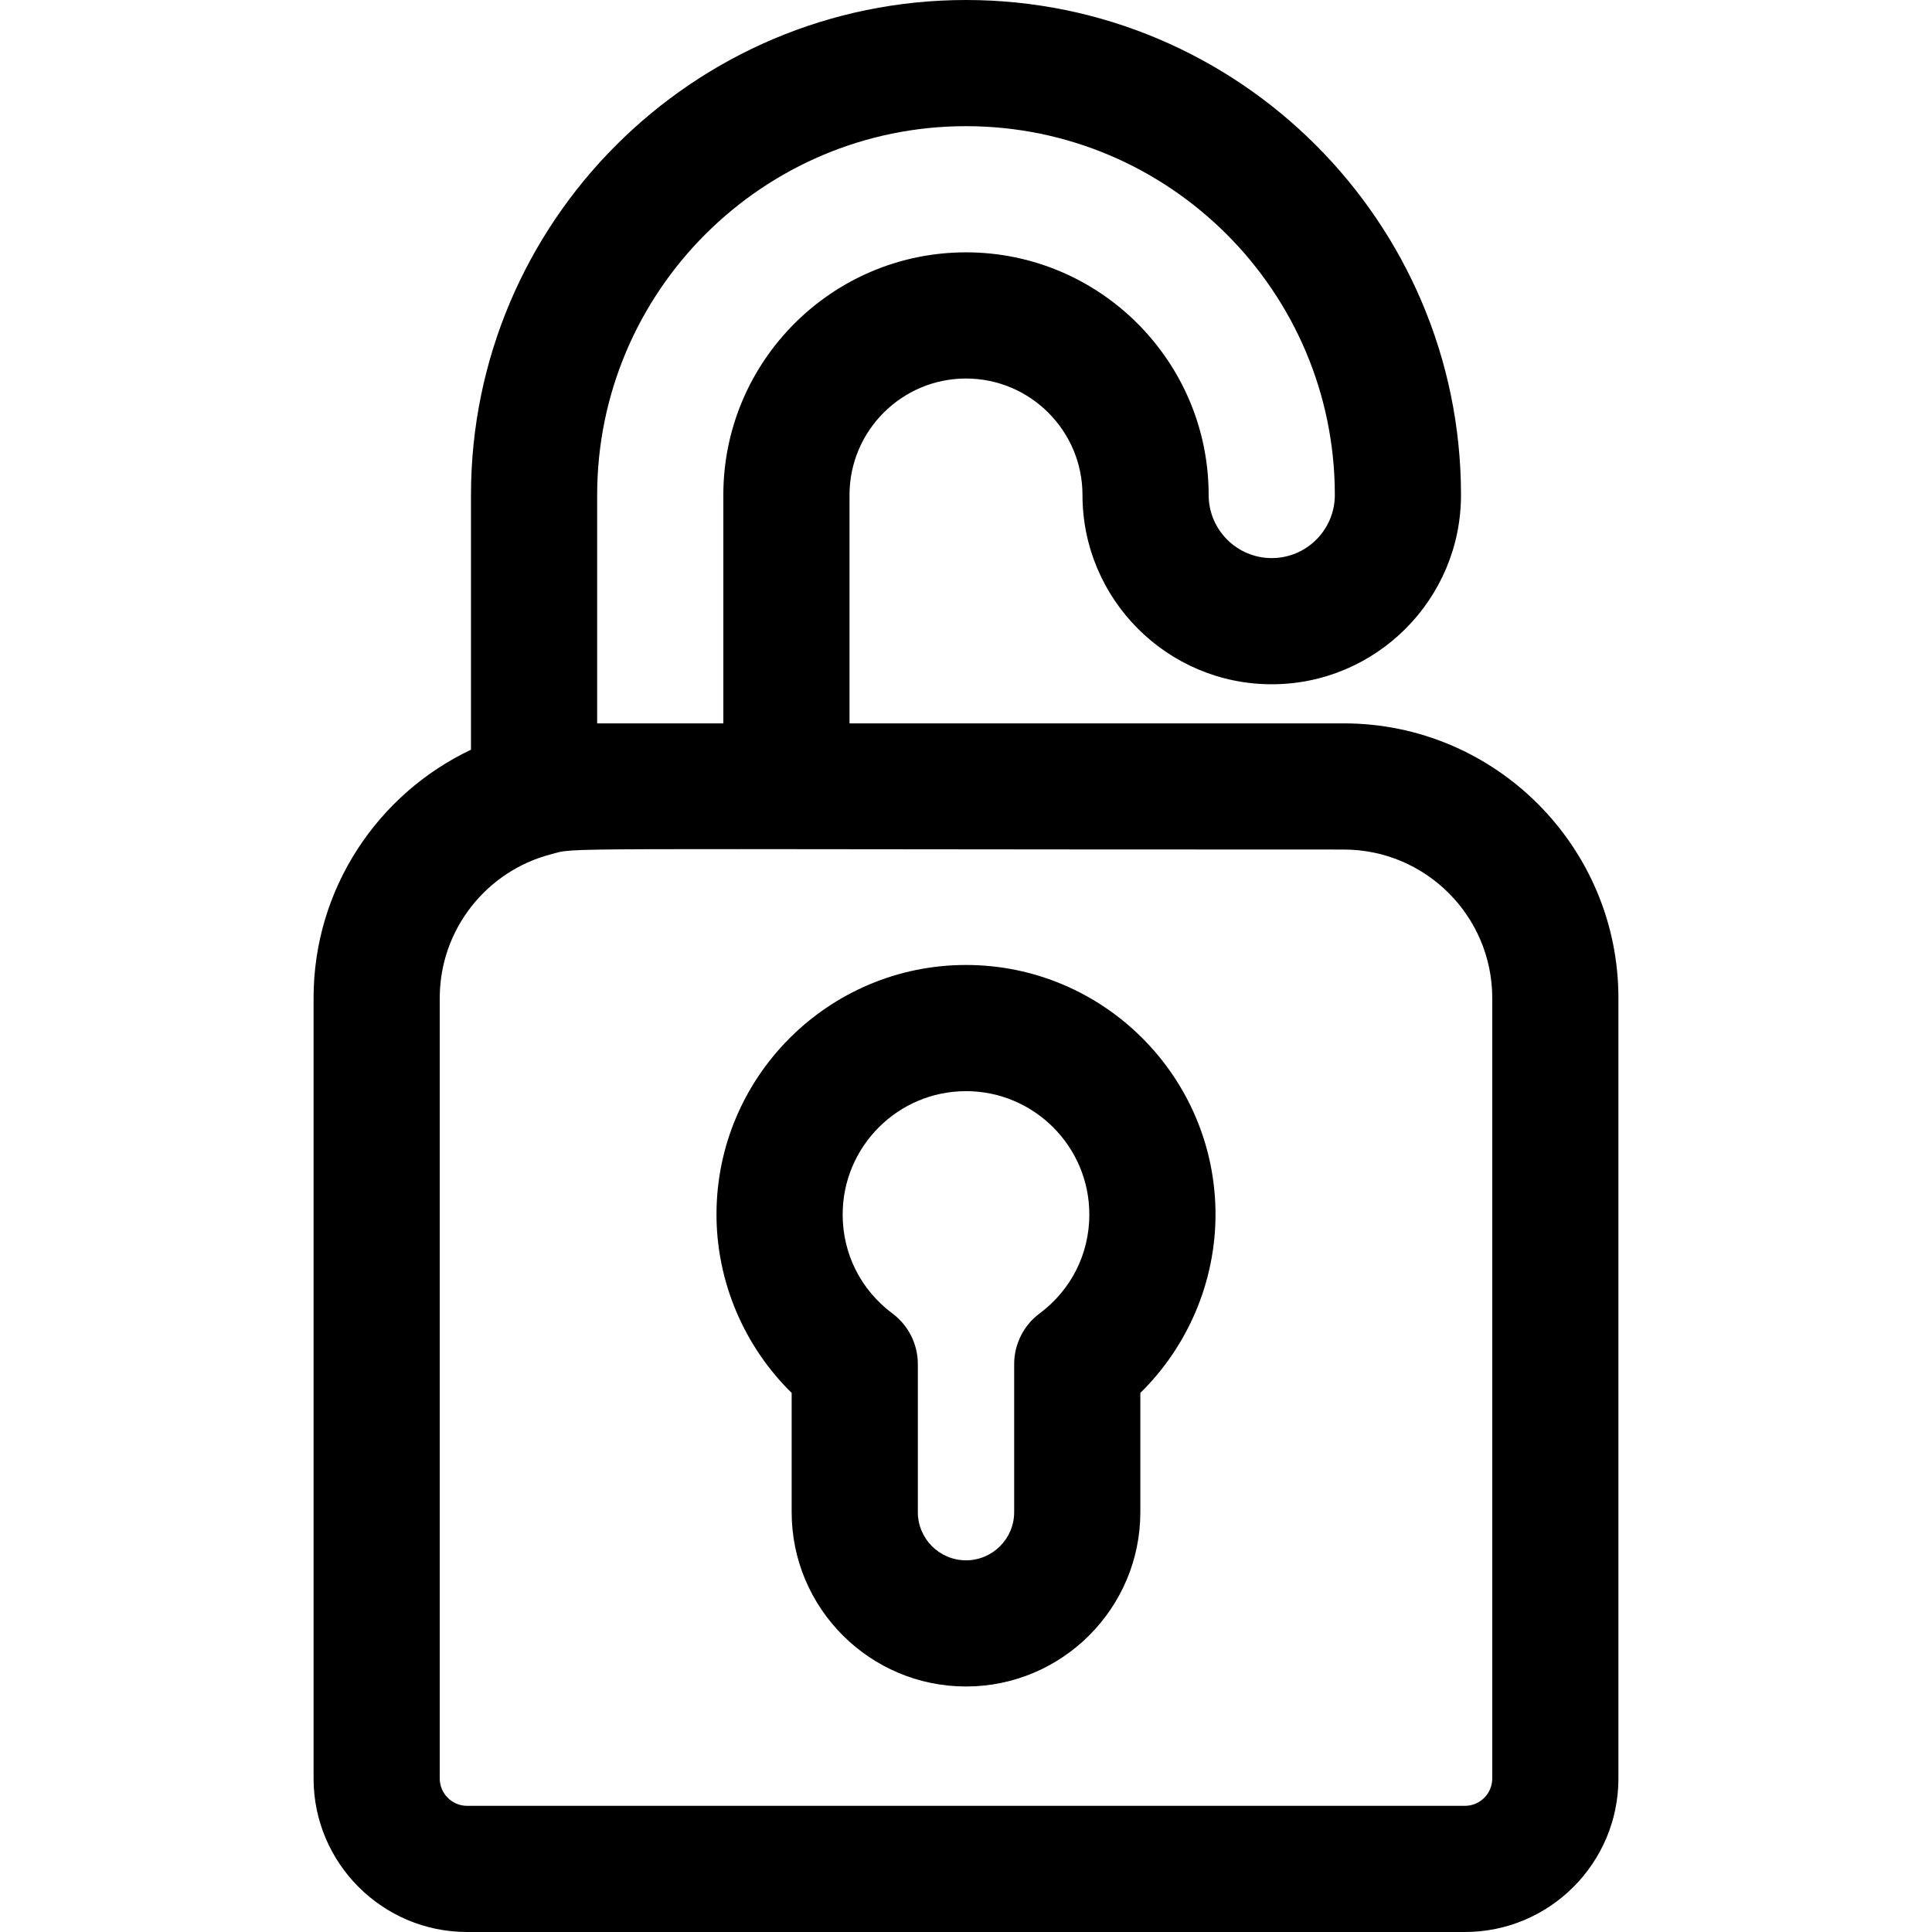
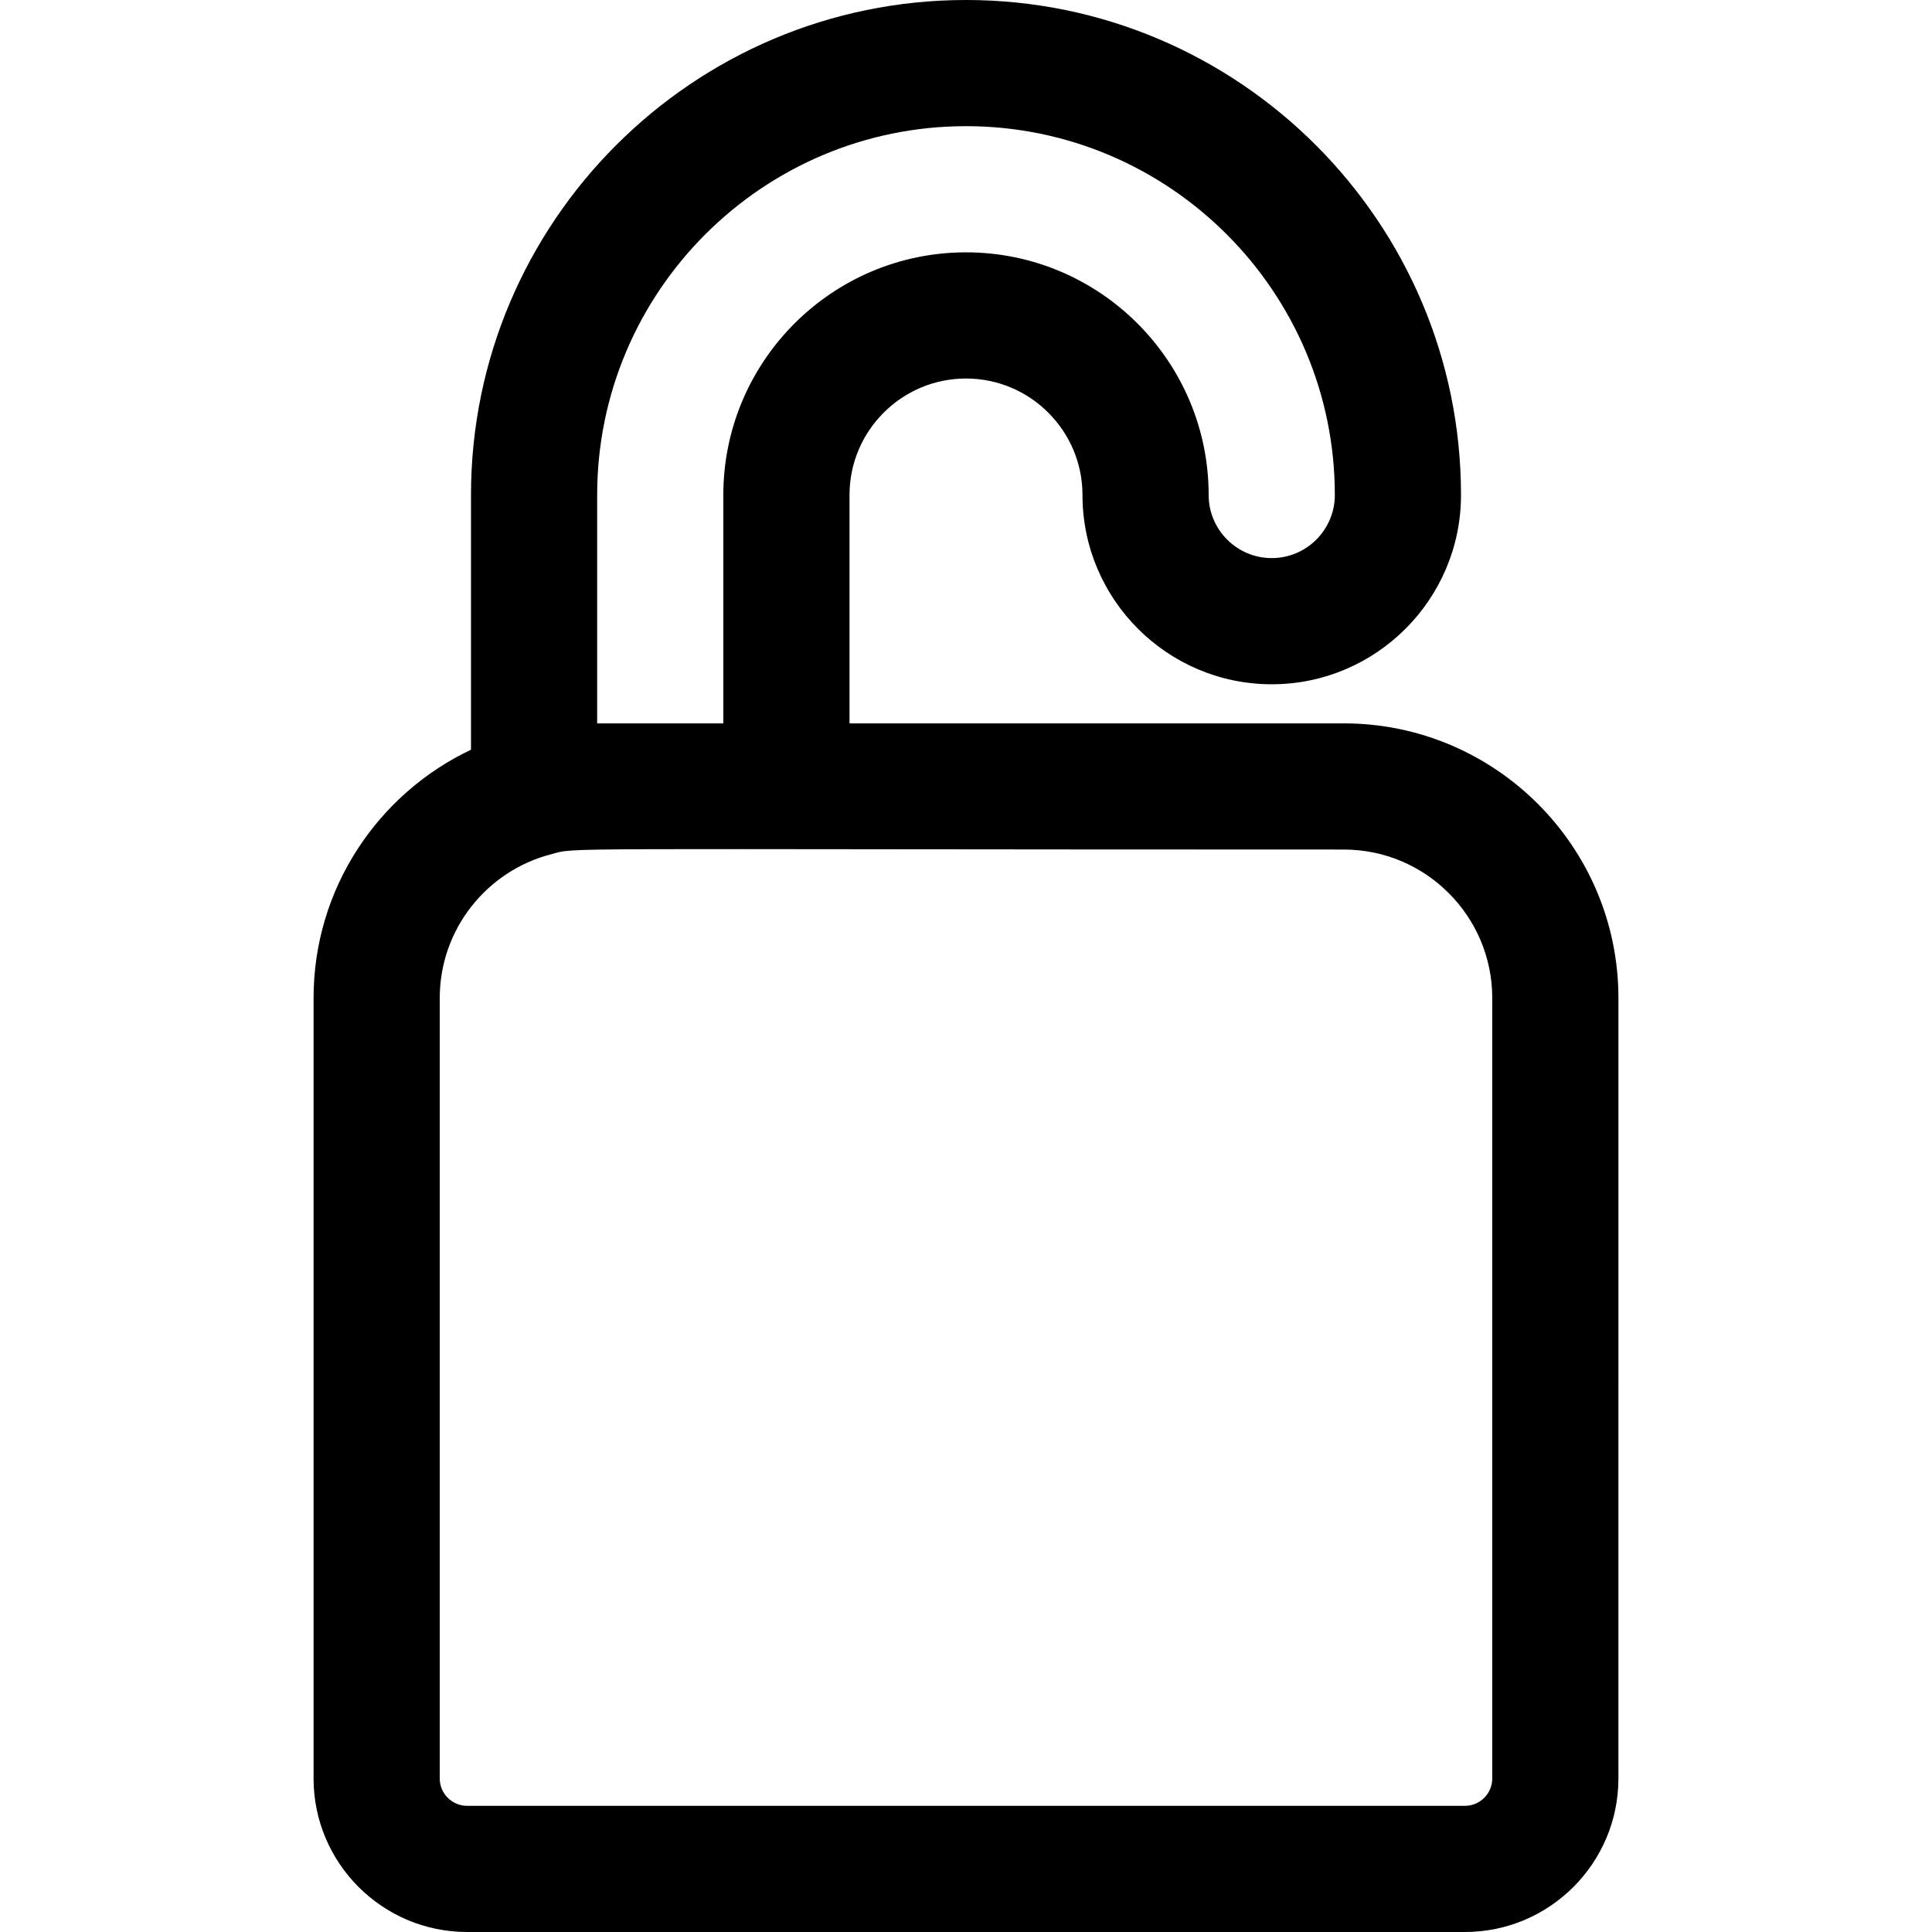
<svg xmlns="http://www.w3.org/2000/svg" fill="#000000" height="800px" width="800px" version="1.1" id="Layer_1" viewBox="0 0 512 512" xml:space="preserve">
  <g>
    <g>
      <path d="M356.115,191.701H225.13v-60.518c0-17.022,13.849-30.87,30.87-30.87c17.022,0,30.869,13.849,30.869,30.87    c0,27.656,22.5,50.156,50.156,50.156s50.156-22.5,50.156-50.156C387.182,58.847,328.334,0,256.001,0    S124.818,58.847,124.818,131.182v67.499c-24.634,11.677-41.718,36.779-41.718,65.804v206.833c0,22.432,18.25,40.682,40.682,40.682    h264.435c22.432,0,40.682-18.25,40.682-40.682V264.485C428.899,224.352,396.249,191.701,356.115,191.701z M158.255,131.182    c0-53.896,43.849-97.745,97.745-97.745s97.744,43.849,97.744,97.745c0,9.219-7.5,16.719-16.719,16.719    c-9.219,0-16.719-7.5-16.719-16.719c0-35.459-28.847-64.308-64.307-64.308c-35.459,0-64.308,28.849-64.308,64.308v60.518h-33.437    V131.182z M395.462,471.318c0,3.995-3.25,7.245-7.245,7.245H123.783c-3.995,0-7.245-3.25-7.245-7.245V264.485    c0-18.266,12.512-33.662,29.415-38.075c7.464-1.939-6.092-1.272,210.162-1.272c21.695,0,39.347,17.65,39.347,39.347V471.318z" />
    </g>
  </g>
  <g>
    <g>
-       <path d="M256.001,255.727c-36.46,0-66.123,29.662-66.123,66.122c0,17.816,7.321,34.933,19.921,47.289v31.598    c0,25.476,20.727,46.201,46.203,46.201s46.201-20.726,46.201-46.201v-31.598c12.6-12.355,19.921-29.472,19.921-47.289    C322.123,285.391,292.461,255.727,256.001,255.727z M275.496,348.087c-4.235,3.155-6.731,8.126-6.731,13.407v39.243    c0,7.039-5.726,12.764-12.764,12.764c-7.039,0-12.765-5.726-12.765-12.764v-39.243c0-5.281-2.496-10.252-6.731-13.407    c-8.383-6.245-13.19-15.807-13.19-26.236c0-18.023,14.662-32.685,32.686-32.685c18.023,0,32.685,14.662,32.685,32.685    C288.686,332.28,283.877,341.842,275.496,348.087z" />
-     </g>
+       </g>
  </g>
</svg>